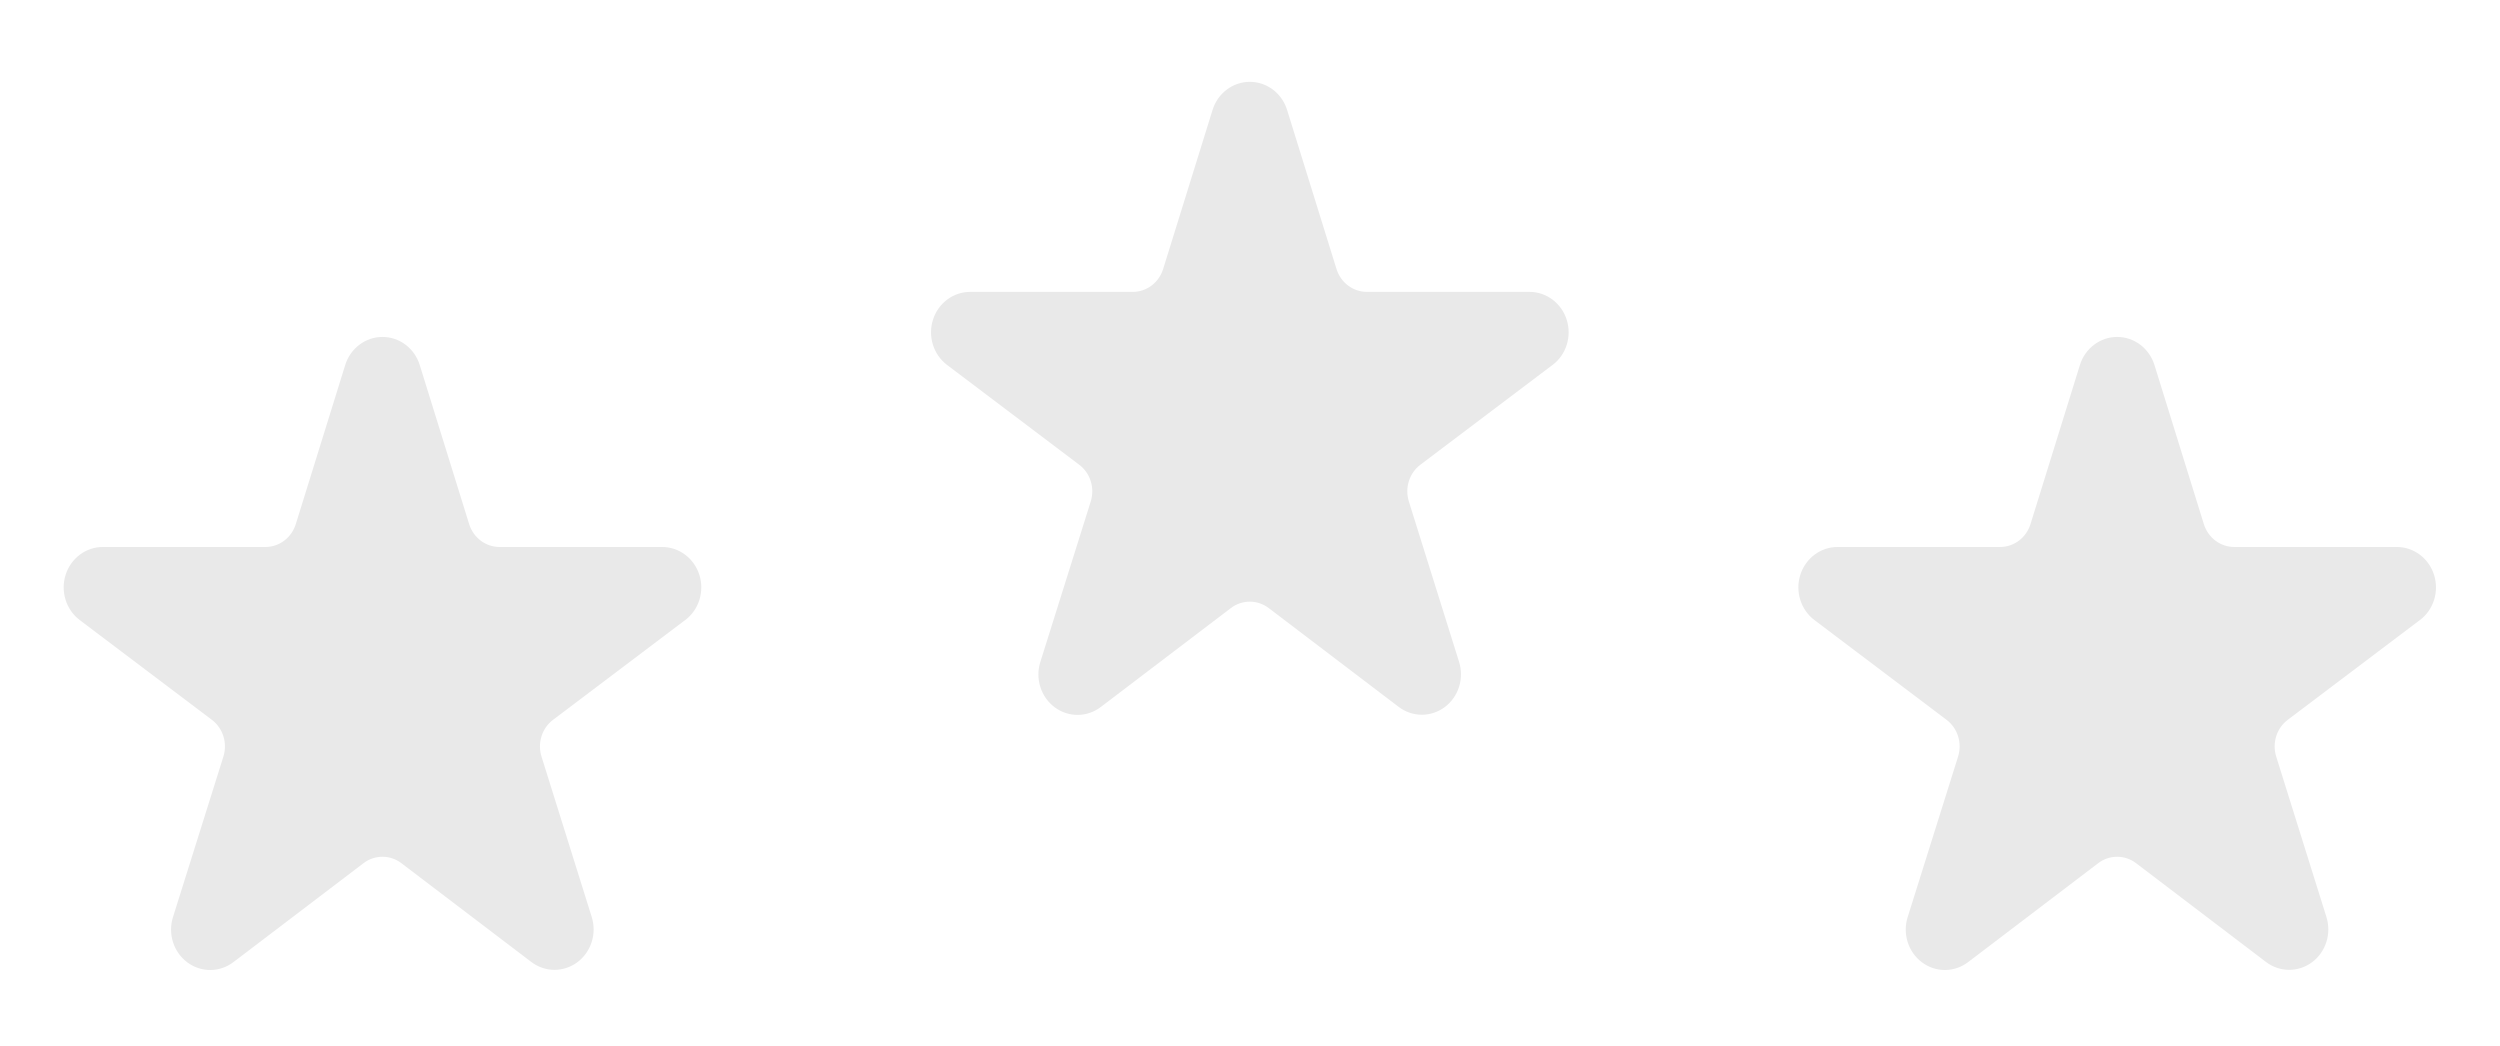
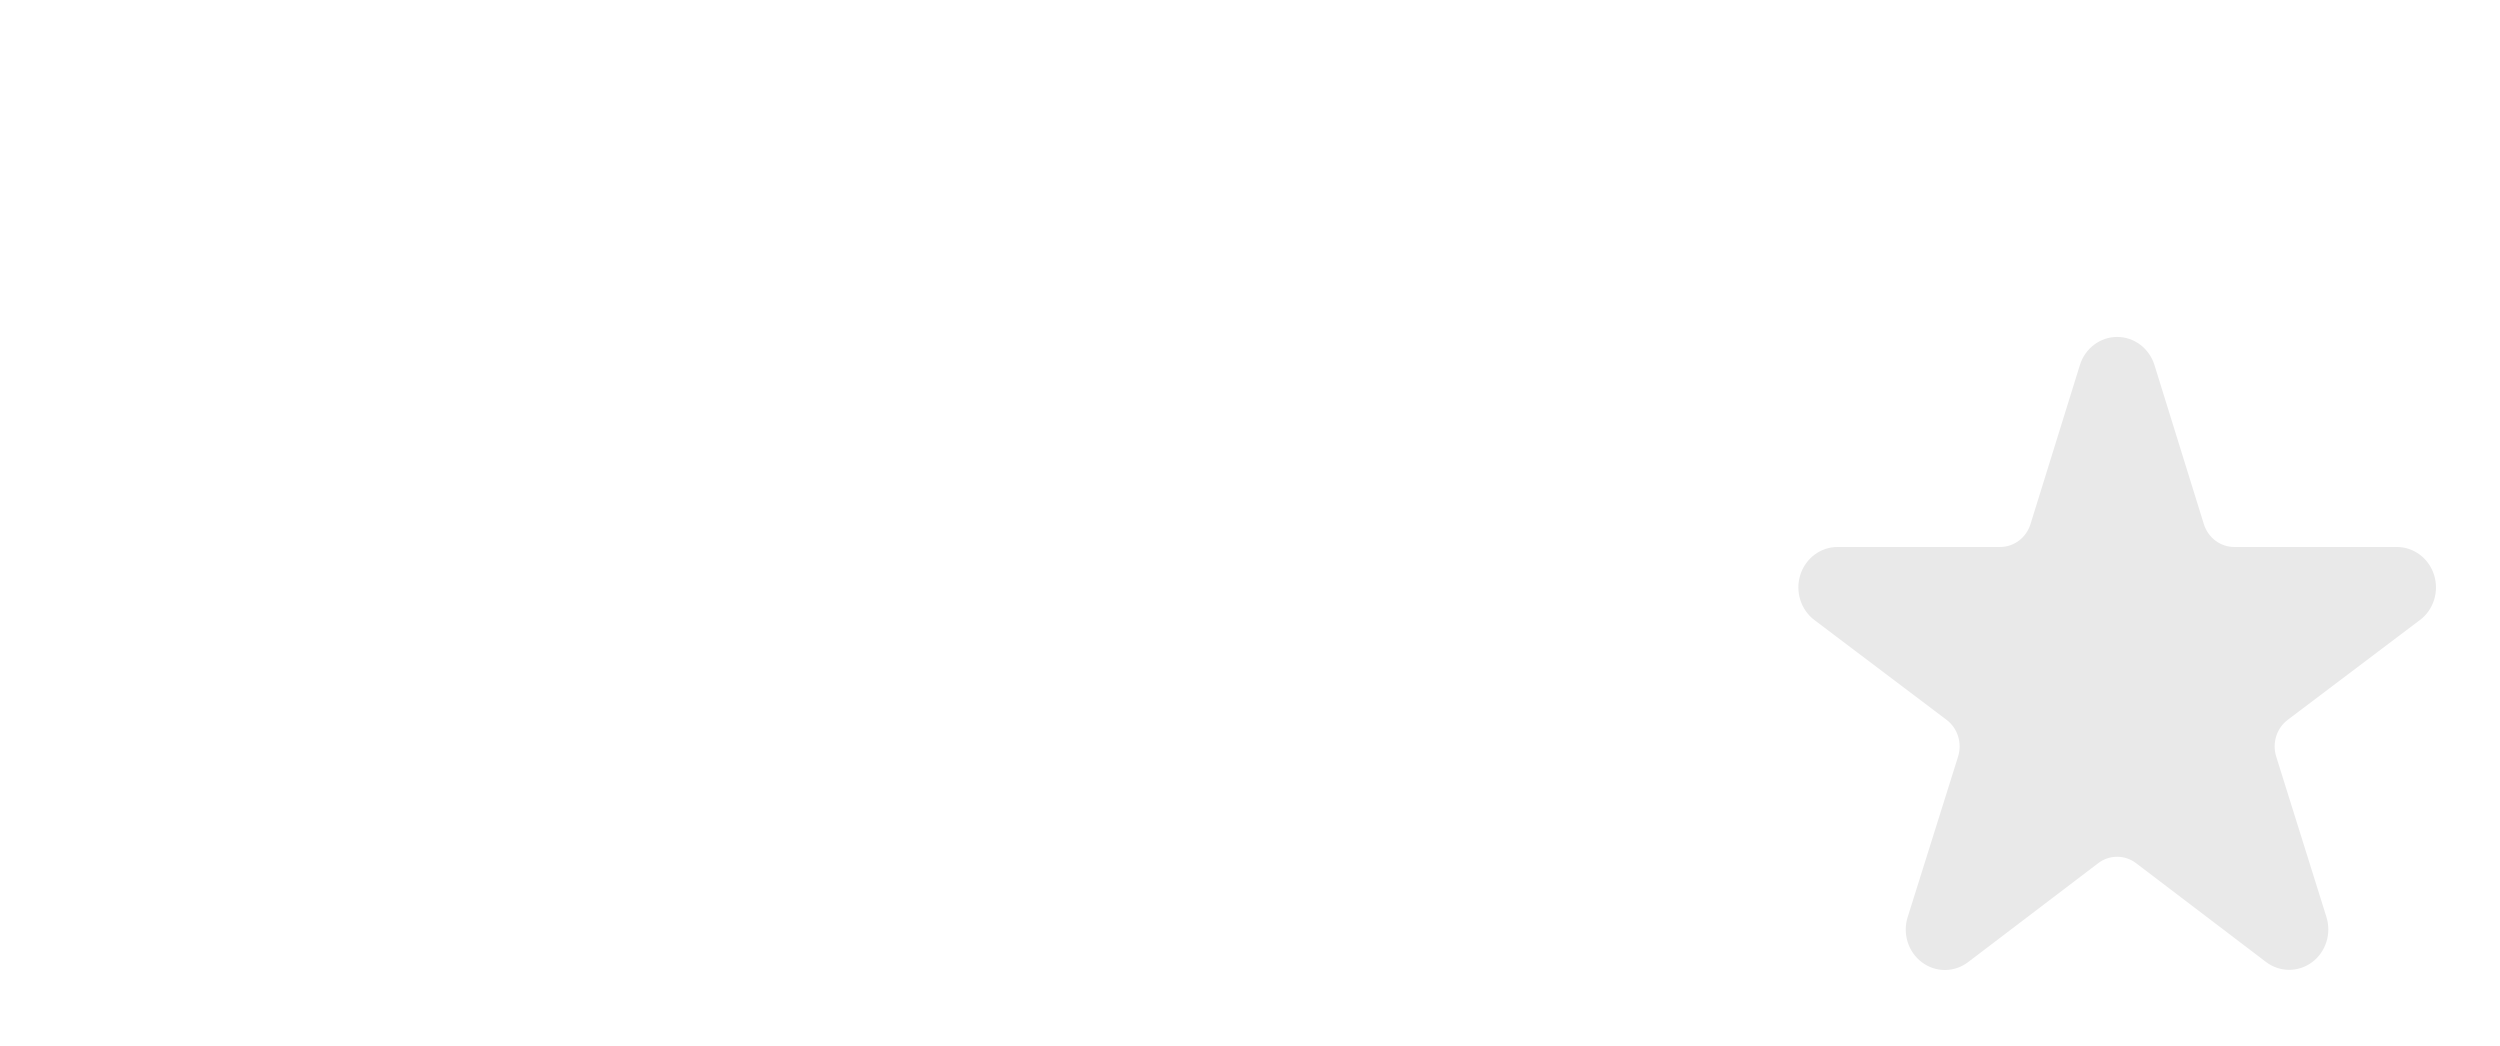
<svg xmlns="http://www.w3.org/2000/svg" width="98" height="41" viewBox="0 0 98 41" fill="none">
-   <path d="M26.86 24.305L21.679 28.217C21.467 28.377 21.308 28.603 21.227 28.861C21.146 29.12 21.146 29.399 21.227 29.658L23.196 35.947C23.296 36.266 23.295 36.609 23.194 36.927C23.092 37.246 22.896 37.523 22.633 37.719C22.369 37.915 22.053 38.019 21.728 38.018C21.404 38.016 21.088 37.908 20.827 37.709L15.732 33.835C15.518 33.672 15.258 33.585 14.992 33.585C14.726 33.585 14.466 33.672 14.252 33.835L9.157 37.709C8.896 37.911 8.579 38.021 8.254 38.024C7.928 38.027 7.609 37.923 7.345 37.726C7.08 37.53 6.883 37.252 6.781 36.931C6.68 36.611 6.68 36.267 6.782 35.947L8.757 29.658C8.838 29.399 8.838 29.12 8.757 28.861C8.676 28.603 8.517 28.377 8.305 28.217L3.124 24.305C2.863 24.108 2.669 23.83 2.57 23.512C2.471 23.194 2.471 22.852 2.572 22.535C2.672 22.217 2.867 21.941 3.129 21.744C3.39 21.548 3.705 21.442 4.029 21.442H10.405C10.67 21.442 10.927 21.355 11.141 21.194C11.355 21.033 11.514 20.806 11.595 20.546L13.533 14.307C13.632 13.988 13.827 13.71 14.09 13.512C14.352 13.315 14.668 13.208 14.993 13.208C15.318 13.208 15.634 13.315 15.897 13.512C16.159 13.71 16.354 13.988 16.453 14.307L18.391 20.546C18.472 20.806 18.631 21.033 18.845 21.194C19.059 21.355 19.317 21.442 19.582 21.442H25.958C26.281 21.442 26.596 21.548 26.858 21.744C27.119 21.941 27.314 22.217 27.415 22.535C27.515 22.852 27.516 23.194 27.417 23.512C27.318 23.83 27.124 24.108 26.863 24.305H26.86Z" fill="#E9E9E9" />
-   <path d="M60.86 14.305L55.679 18.217C55.467 18.377 55.308 18.603 55.227 18.861C55.146 19.12 55.146 19.399 55.227 19.658L57.196 25.947C57.296 26.266 57.295 26.609 57.194 26.927C57.092 27.246 56.896 27.523 56.633 27.719C56.369 27.915 56.053 28.019 55.728 28.018C55.404 28.016 55.088 27.908 54.827 27.709L49.732 23.835C49.517 23.672 49.258 23.585 48.992 23.585C48.726 23.585 48.466 23.672 48.252 23.835L43.157 27.709C42.896 27.911 42.58 28.021 42.254 28.024C41.928 28.027 41.609 27.923 41.345 27.726C41.08 27.53 40.883 27.252 40.782 26.931C40.68 26.611 40.68 26.267 40.782 25.947L42.757 19.658C42.838 19.399 42.838 19.12 42.757 18.861C42.676 18.603 42.517 18.377 42.304 18.217L37.124 14.305C36.863 14.108 36.669 13.83 36.57 13.512C36.471 13.194 36.471 12.852 36.572 12.535C36.672 12.217 36.867 11.941 37.129 11.744C37.39 11.548 37.705 11.442 38.029 11.442H44.405C44.67 11.442 44.927 11.355 45.141 11.194C45.355 11.033 45.514 10.806 45.595 10.546L47.533 4.307C47.632 3.988 47.827 3.71 48.09 3.512C48.352 3.315 48.669 3.208 48.993 3.208C49.318 3.208 49.634 3.315 49.897 3.512C50.159 3.71 50.354 3.988 50.453 4.307L52.391 10.546C52.472 10.806 52.631 11.033 52.845 11.194C53.059 11.355 53.317 11.442 53.582 11.442H59.958C60.281 11.442 60.596 11.548 60.858 11.744C61.12 11.941 61.315 12.217 61.415 12.535C61.515 12.852 61.516 13.194 61.417 13.512C61.318 13.83 61.124 14.108 60.863 14.305H60.86Z" fill="#E9E9E9" />
  <path d="M94.86 24.305L89.679 28.217C89.467 28.377 89.308 28.603 89.227 28.861C89.146 29.12 89.146 29.399 89.227 29.658L91.196 35.947C91.296 36.266 91.295 36.609 91.194 36.927C91.092 37.246 90.896 37.523 90.633 37.719C90.369 37.915 90.053 38.019 89.728 38.018C89.404 38.016 89.088 37.908 88.827 37.709L83.732 33.835C83.517 33.672 83.258 33.585 82.992 33.585C82.726 33.585 82.466 33.672 82.252 33.835L77.157 37.709C76.896 37.911 76.579 38.021 76.254 38.024C75.928 38.027 75.609 37.923 75.345 37.726C75.08 37.53 74.883 37.252 74.781 36.931C74.68 36.611 74.68 36.267 74.782 35.947L76.757 29.658C76.838 29.399 76.838 29.12 76.757 28.861C76.676 28.603 76.517 28.377 76.305 28.217L71.124 24.305C70.863 24.108 70.669 23.83 70.57 23.512C70.471 23.194 70.471 22.852 70.572 22.535C70.672 22.217 70.867 21.941 71.129 21.744C71.39 21.548 71.705 21.442 72.029 21.442H78.405C78.67 21.442 78.927 21.355 79.141 21.194C79.355 21.033 79.514 20.806 79.595 20.546L81.533 14.307C81.632 13.988 81.827 13.71 82.09 13.512C82.352 13.315 82.668 13.208 82.993 13.208C83.318 13.208 83.634 13.315 83.897 13.512C84.159 13.71 84.354 13.988 84.454 14.307L86.391 20.546C86.472 20.806 86.631 21.033 86.845 21.194C87.059 21.355 87.317 21.442 87.582 21.442H93.958C94.281 21.442 94.596 21.548 94.858 21.744C95.12 21.941 95.314 22.217 95.415 22.535C95.515 22.852 95.516 23.194 95.417 23.512C95.318 23.83 95.124 24.108 94.863 24.305H94.86Z" fill="#E9E9E9" />
</svg>